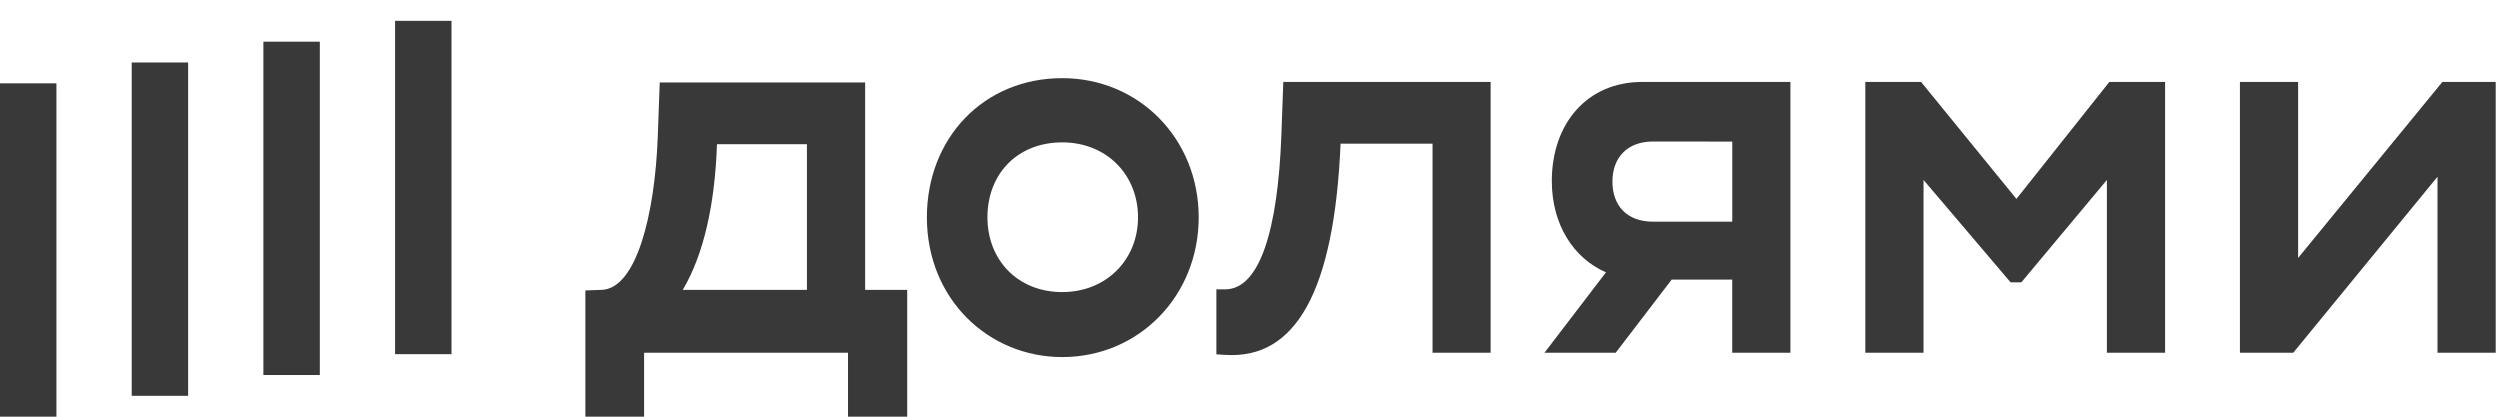
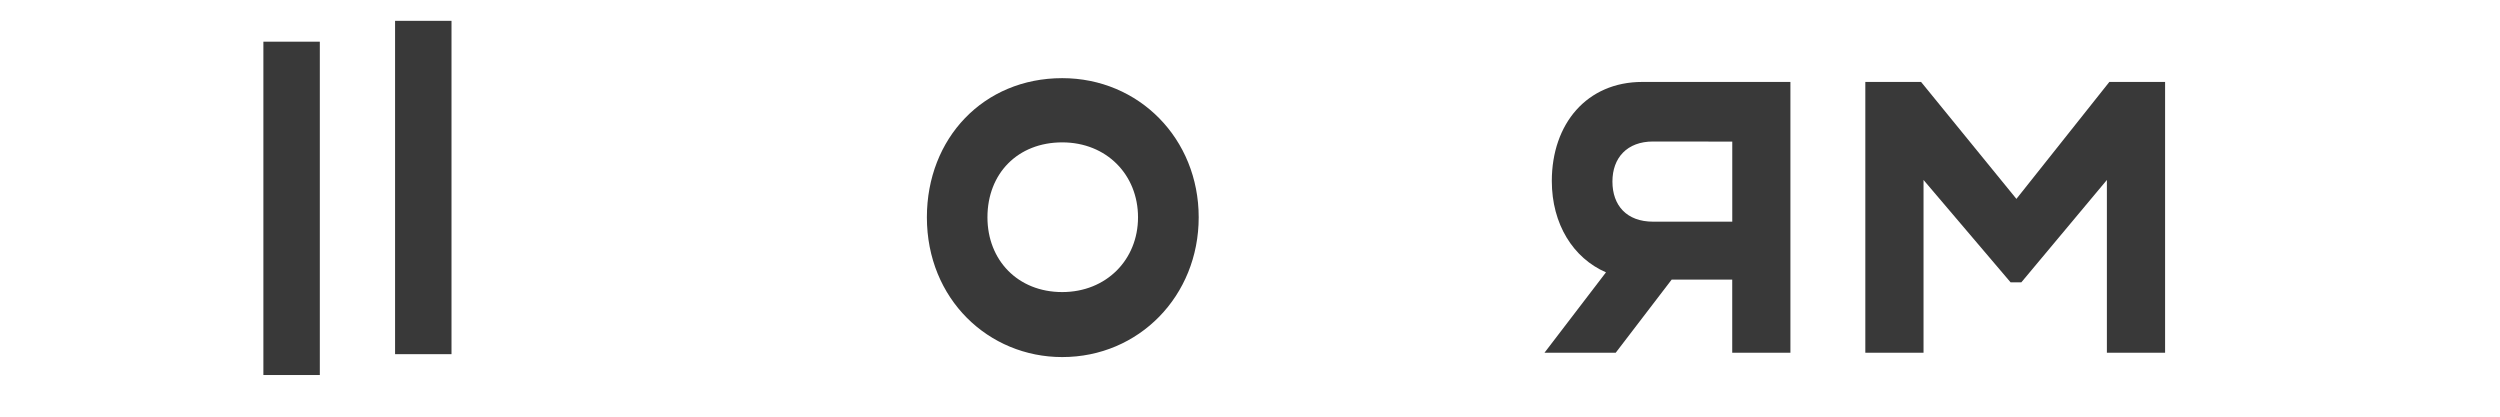
<svg xmlns="http://www.w3.org/2000/svg" width="138" height="23" viewBox="0 0 138 23" fill="none">
  <path d="M111.306 10.979L106.043 4.523H102.966V19.471H106.179V9.934L110.984 15.584H111.578L116.3 9.934V19.471H119.513V4.523H116.436L111.306 10.979Z" fill="#393939" />
-   <path d="M134.819 4.523L126.856 14.239V4.523H123.644V19.471H126.587L134.55 9.756V19.471H137.763V4.523H134.819Z" fill="#393939" />
  <path d="M85.66 9.993C85.66 12.373 86.84 14.247 88.65 15.033L85.255 19.471H89.187L92.276 15.434H95.619V19.471H98.831V4.523H90.652C87.603 4.523 85.66 6.825 85.66 9.993L85.66 9.993ZM95.621 7.816V12.236H91.248C89.789 12.236 89.006 11.338 89.006 10.023C89.006 8.708 89.816 7.811 91.248 7.811L95.621 7.816Z" fill="#393939" />
-   <path d="M70.73 7.513C70.533 12.654 69.55 15.972 67.626 15.972H67.144V19.56L67.657 19.591C71.516 19.828 73.65 16.092 74 7.931H79.076V19.471H82.283V4.523H70.838L70.73 7.513L70.73 7.513Z" fill="#393939" />
  <path d="M58.635 4.314C54.29 4.314 51.164 7.633 51.164 11.996C51.164 16.51 54.566 19.71 58.635 19.71C62.874 19.71 66.168 16.331 66.168 11.996C66.168 7.661 62.874 4.314 58.635 4.314ZM58.635 16.122C56.18 16.122 54.507 14.358 54.507 11.996C54.507 9.575 56.182 7.859 58.635 7.859C61.089 7.859 62.819 9.653 62.819 11.996C62.819 14.339 61.066 16.122 58.635 16.122Z" fill="#393939" />
-   <path d="M47.756 4.551H36.417L36.309 7.54C36.148 11.847 35.129 15.943 33.204 16.001L32.313 16.032V22.999H35.554V19.472H46.81V22.999H50.078V16.001H47.756V4.551ZM44.543 16.001H37.687C38.847 14.059 39.468 11.248 39.577 7.96H44.543V16.001Z" fill="#393939" />
  <path d="M24.923 1.15H21.808V19.55H24.923V1.15Z" fill="#393939" />
  <path d="M17.654 2.301H14.539V20.701H17.654V2.301Z" fill="#393939" />
-   <path d="M10.385 3.449H7.27V21.849H10.385V3.449Z" fill="#393939" />
-   <path d="M3.115 4.6H0V23H3.115V4.6Z" fill="#393939" />
+   <path d="M10.385 3.449V21.849H10.385V3.449Z" fill="#393939" />
</svg>